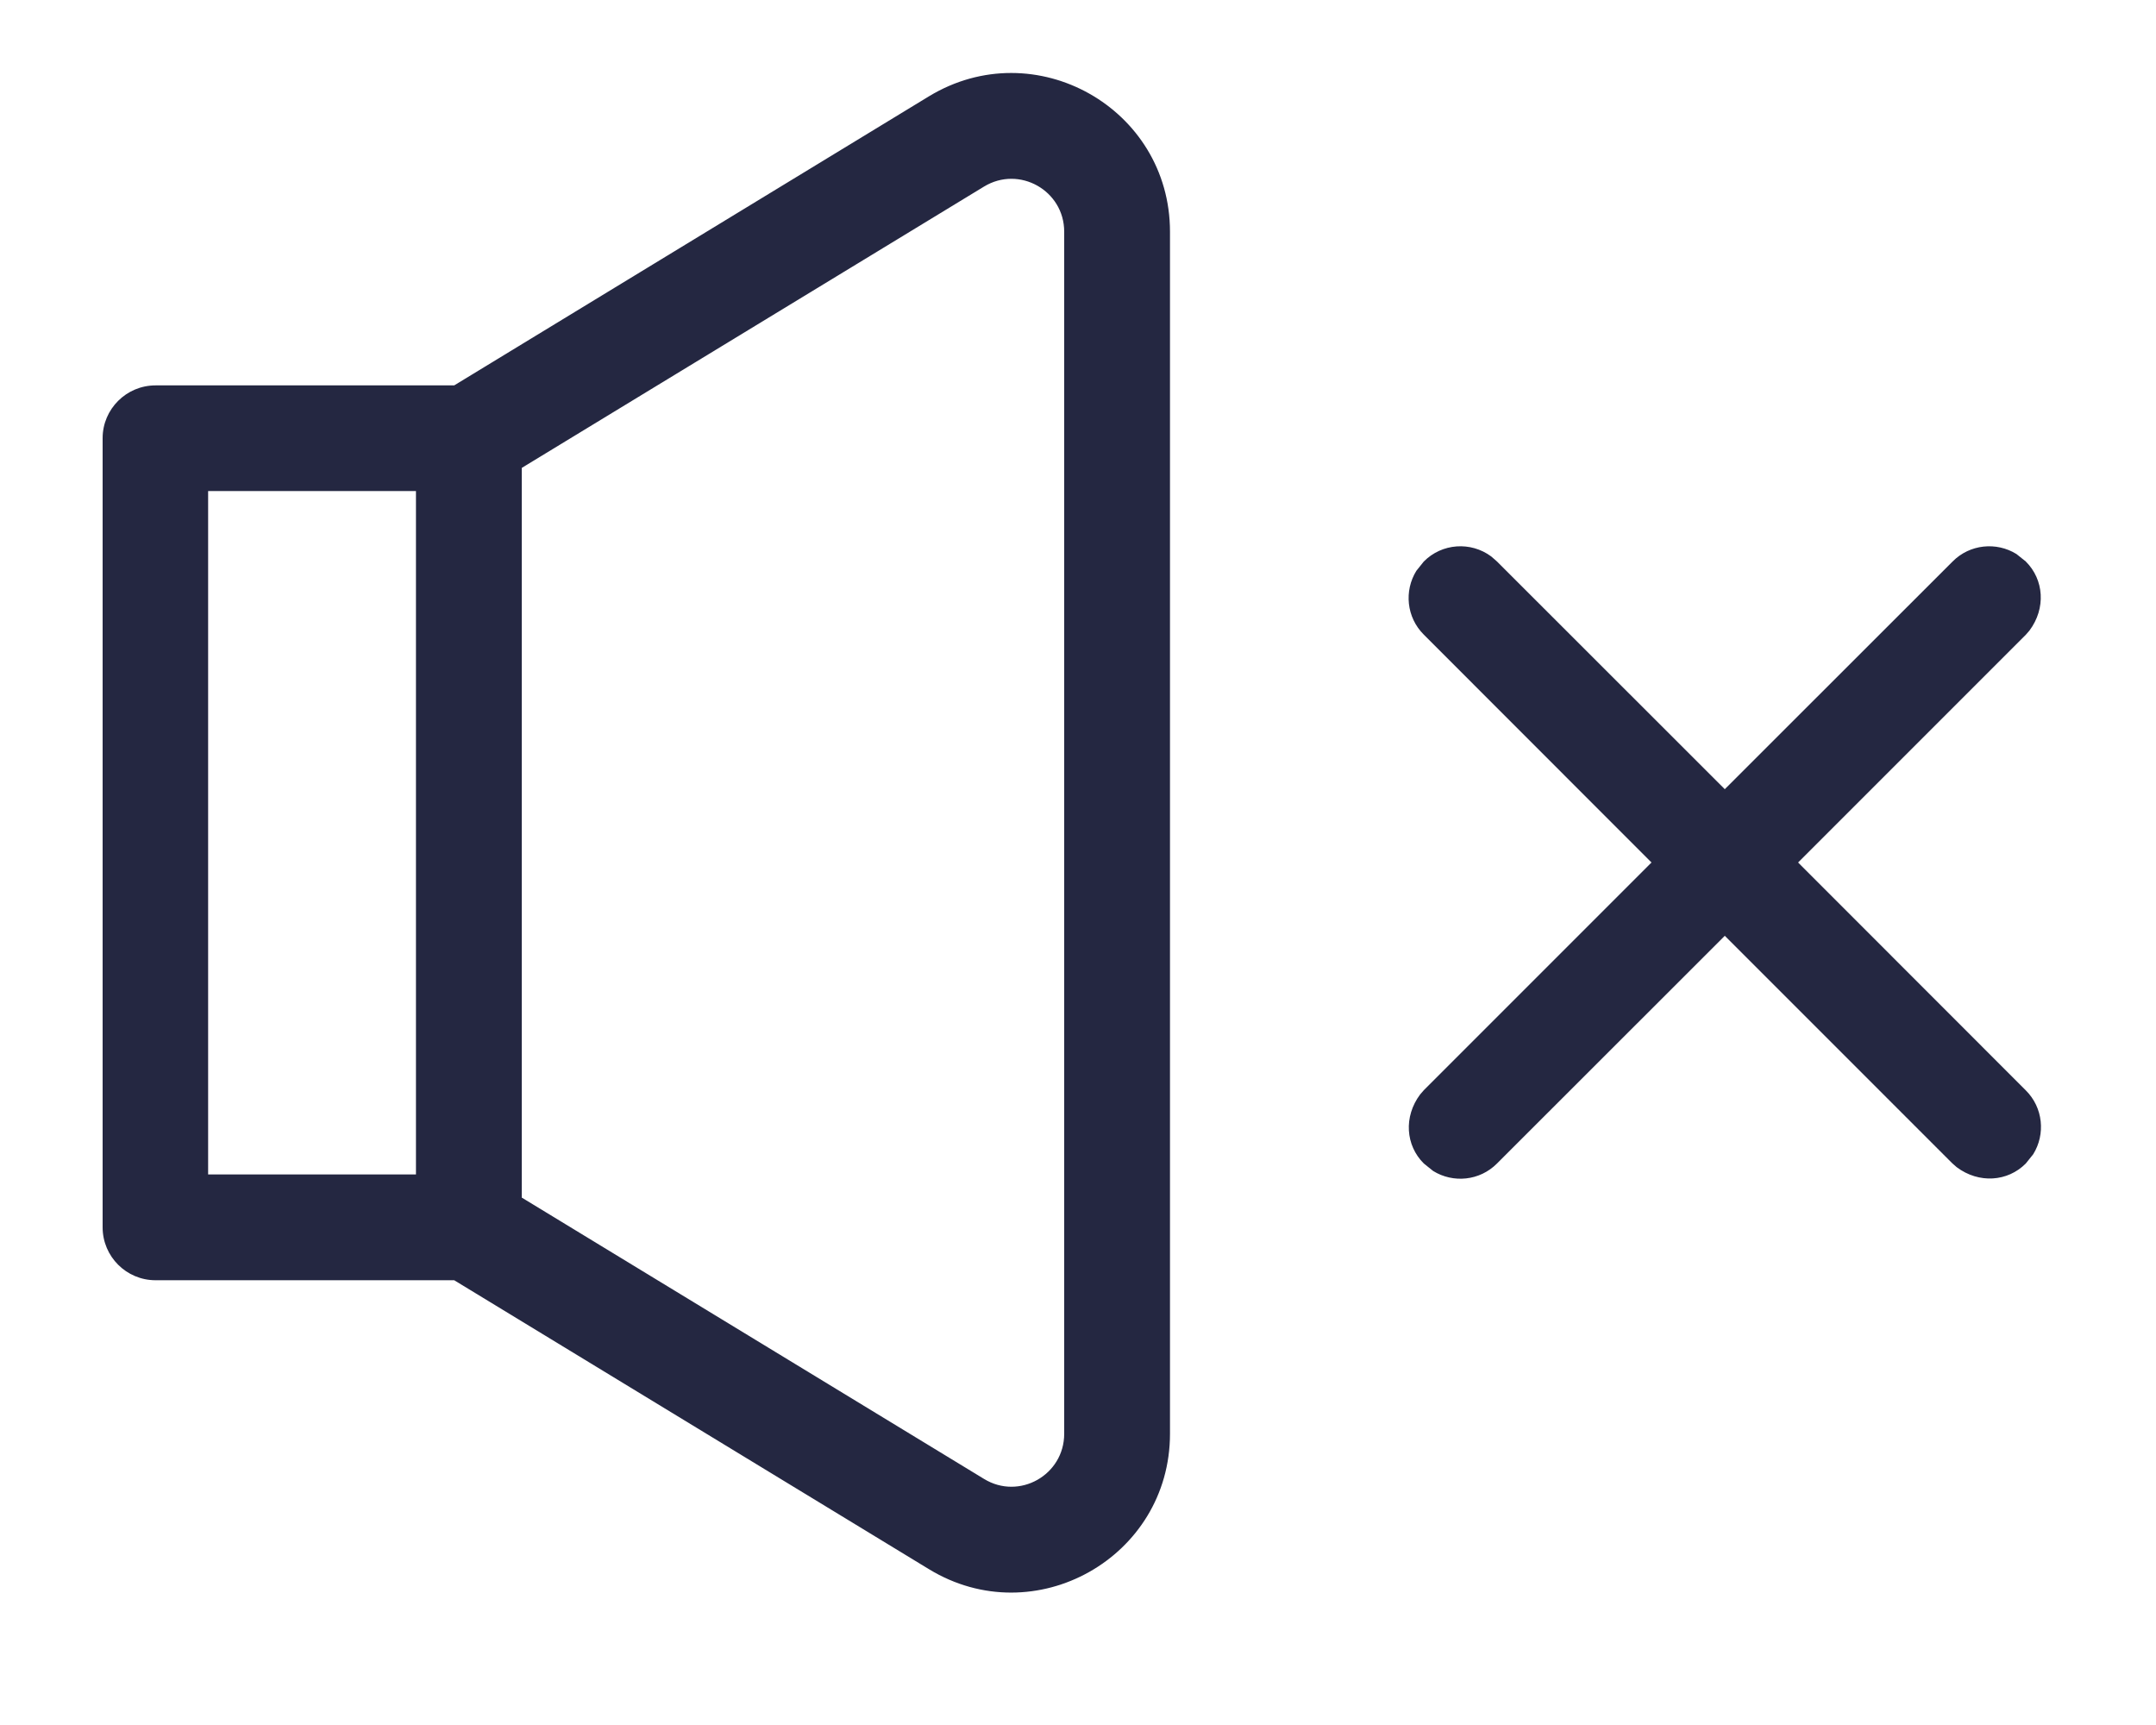
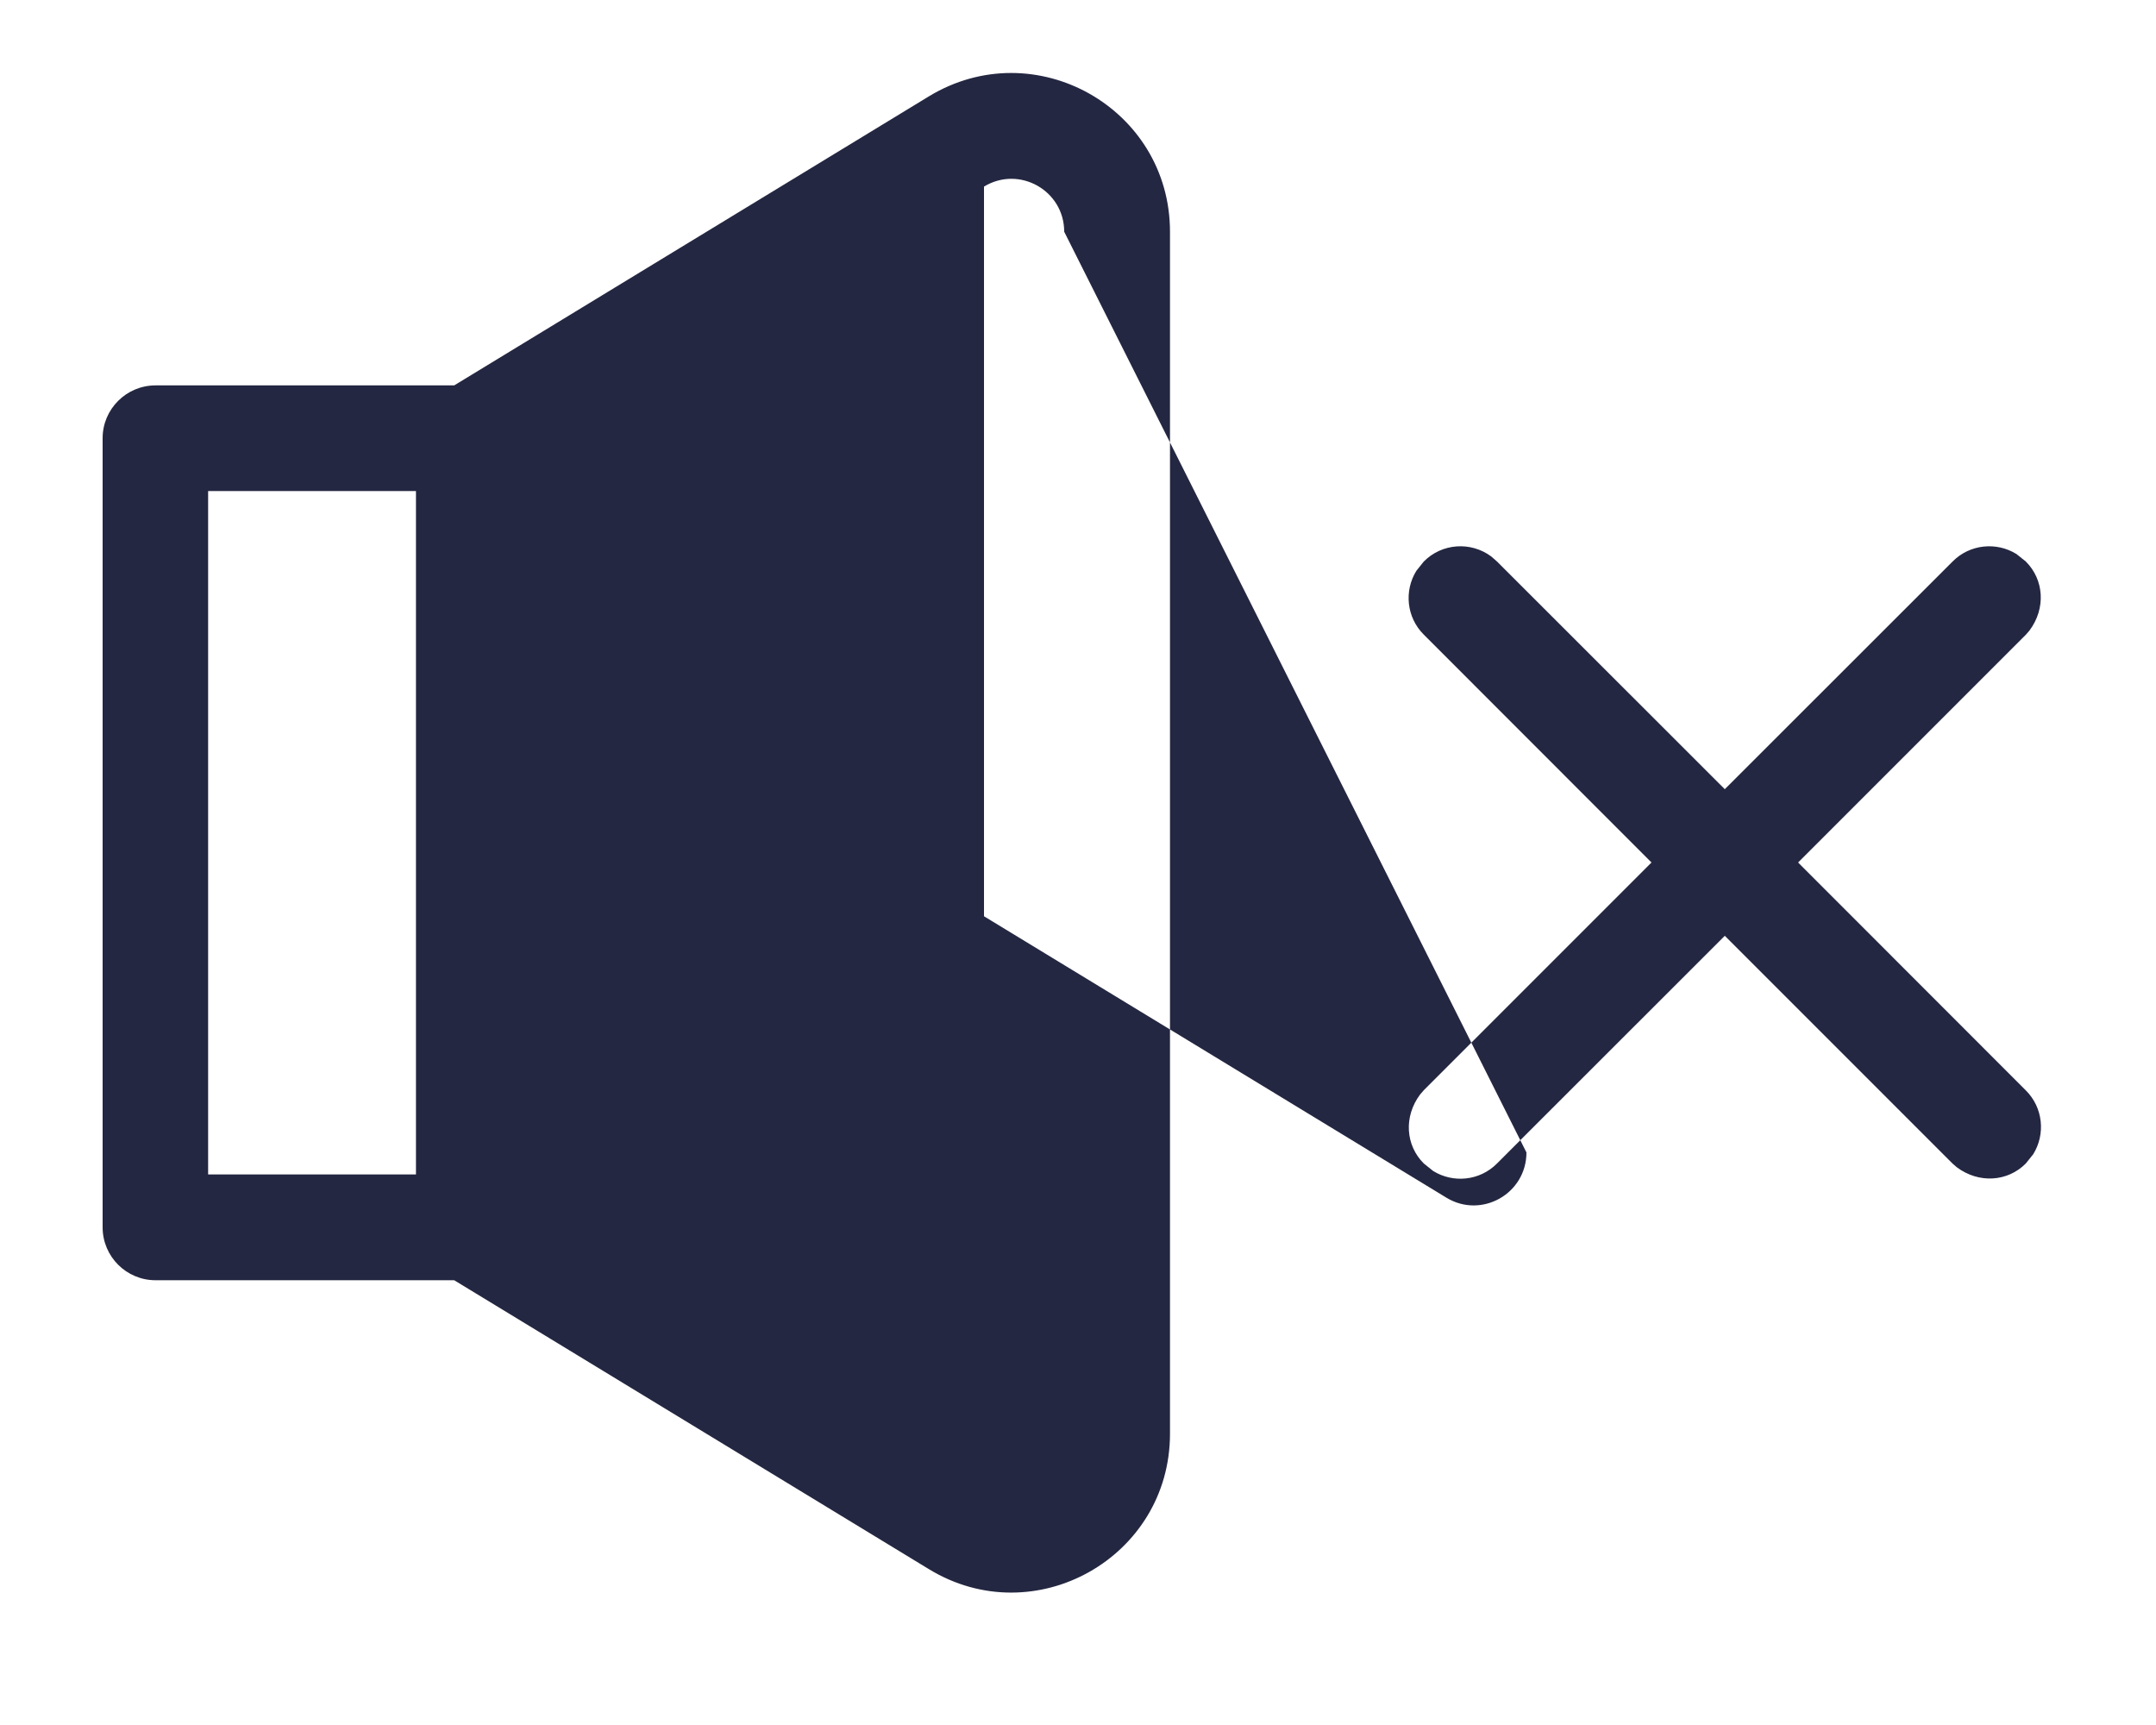
<svg xmlns="http://www.w3.org/2000/svg" width="15" height="12" viewBox="0 0 15 12">
-   <path fill="#242741" d="M6.463.67C7.2.223 8.14.752 8.14 1.612v8.362c0 .861-.942 1.39-1.677.942L3.16 8.906H1.082c-.203 0-.368-.165-.368-.368v-5.49c0-.202.165-.367.368-.367H3.16zm.941.942c0-.287-.313-.463-.558-.314L3.63 3.255v5.076l3.216 1.957c.245.15.558-.027.558-.314zm2.502 2.294c.126-.127.326-.141.469-.035l.04.035L12 5.49l1.585-1.584c.12-.121.305-.138.444-.052l.065.052c.127.126.141.326.026.48l-.026.03L12.51 6l1.584 1.585c.121.12.138.305.052.444l-.052.065c-.126.127-.326.141-.48.026l-.03-.026L12 6.51l-1.585 1.584c-.12.121-.305.138-.444.052l-.065-.052c-.127-.126-.141-.326-.026-.48l.026-.03L11.49 6 9.906 4.415c-.121-.12-.138-.305-.052-.444zm-7.01-.49H1.448V8.17h1.446V3.416z" />
+   <path fill="#242741" d="M6.463.67C7.2.223 8.14.752 8.14 1.612v8.362c0 .861-.942 1.39-1.677.942L3.16 8.906H1.082c-.203 0-.368-.165-.368-.368v-5.49c0-.202.165-.367.368-.367H3.16zm.941.942c0-.287-.313-.463-.558-.314v5.076l3.216 1.957c.245.15.558-.027.558-.314zm2.502 2.294c.126-.127.326-.141.469-.035l.04.035L12 5.49l1.585-1.584c.12-.121.305-.138.444-.052l.065.052c.127.126.141.326.026.48l-.026.03L12.51 6l1.584 1.585c.121.12.138.305.052.444l-.052.065c-.126.127-.326.141-.48.026l-.03-.026L12 6.51l-1.585 1.584c-.12.121-.305.138-.444.052l-.065-.052c-.127-.126-.141-.326-.026-.48l.026-.03L11.49 6 9.906 4.415c-.121-.12-.138-.305-.052-.444zm-7.01-.49H1.448V8.17h1.446V3.416z" />
</svg>